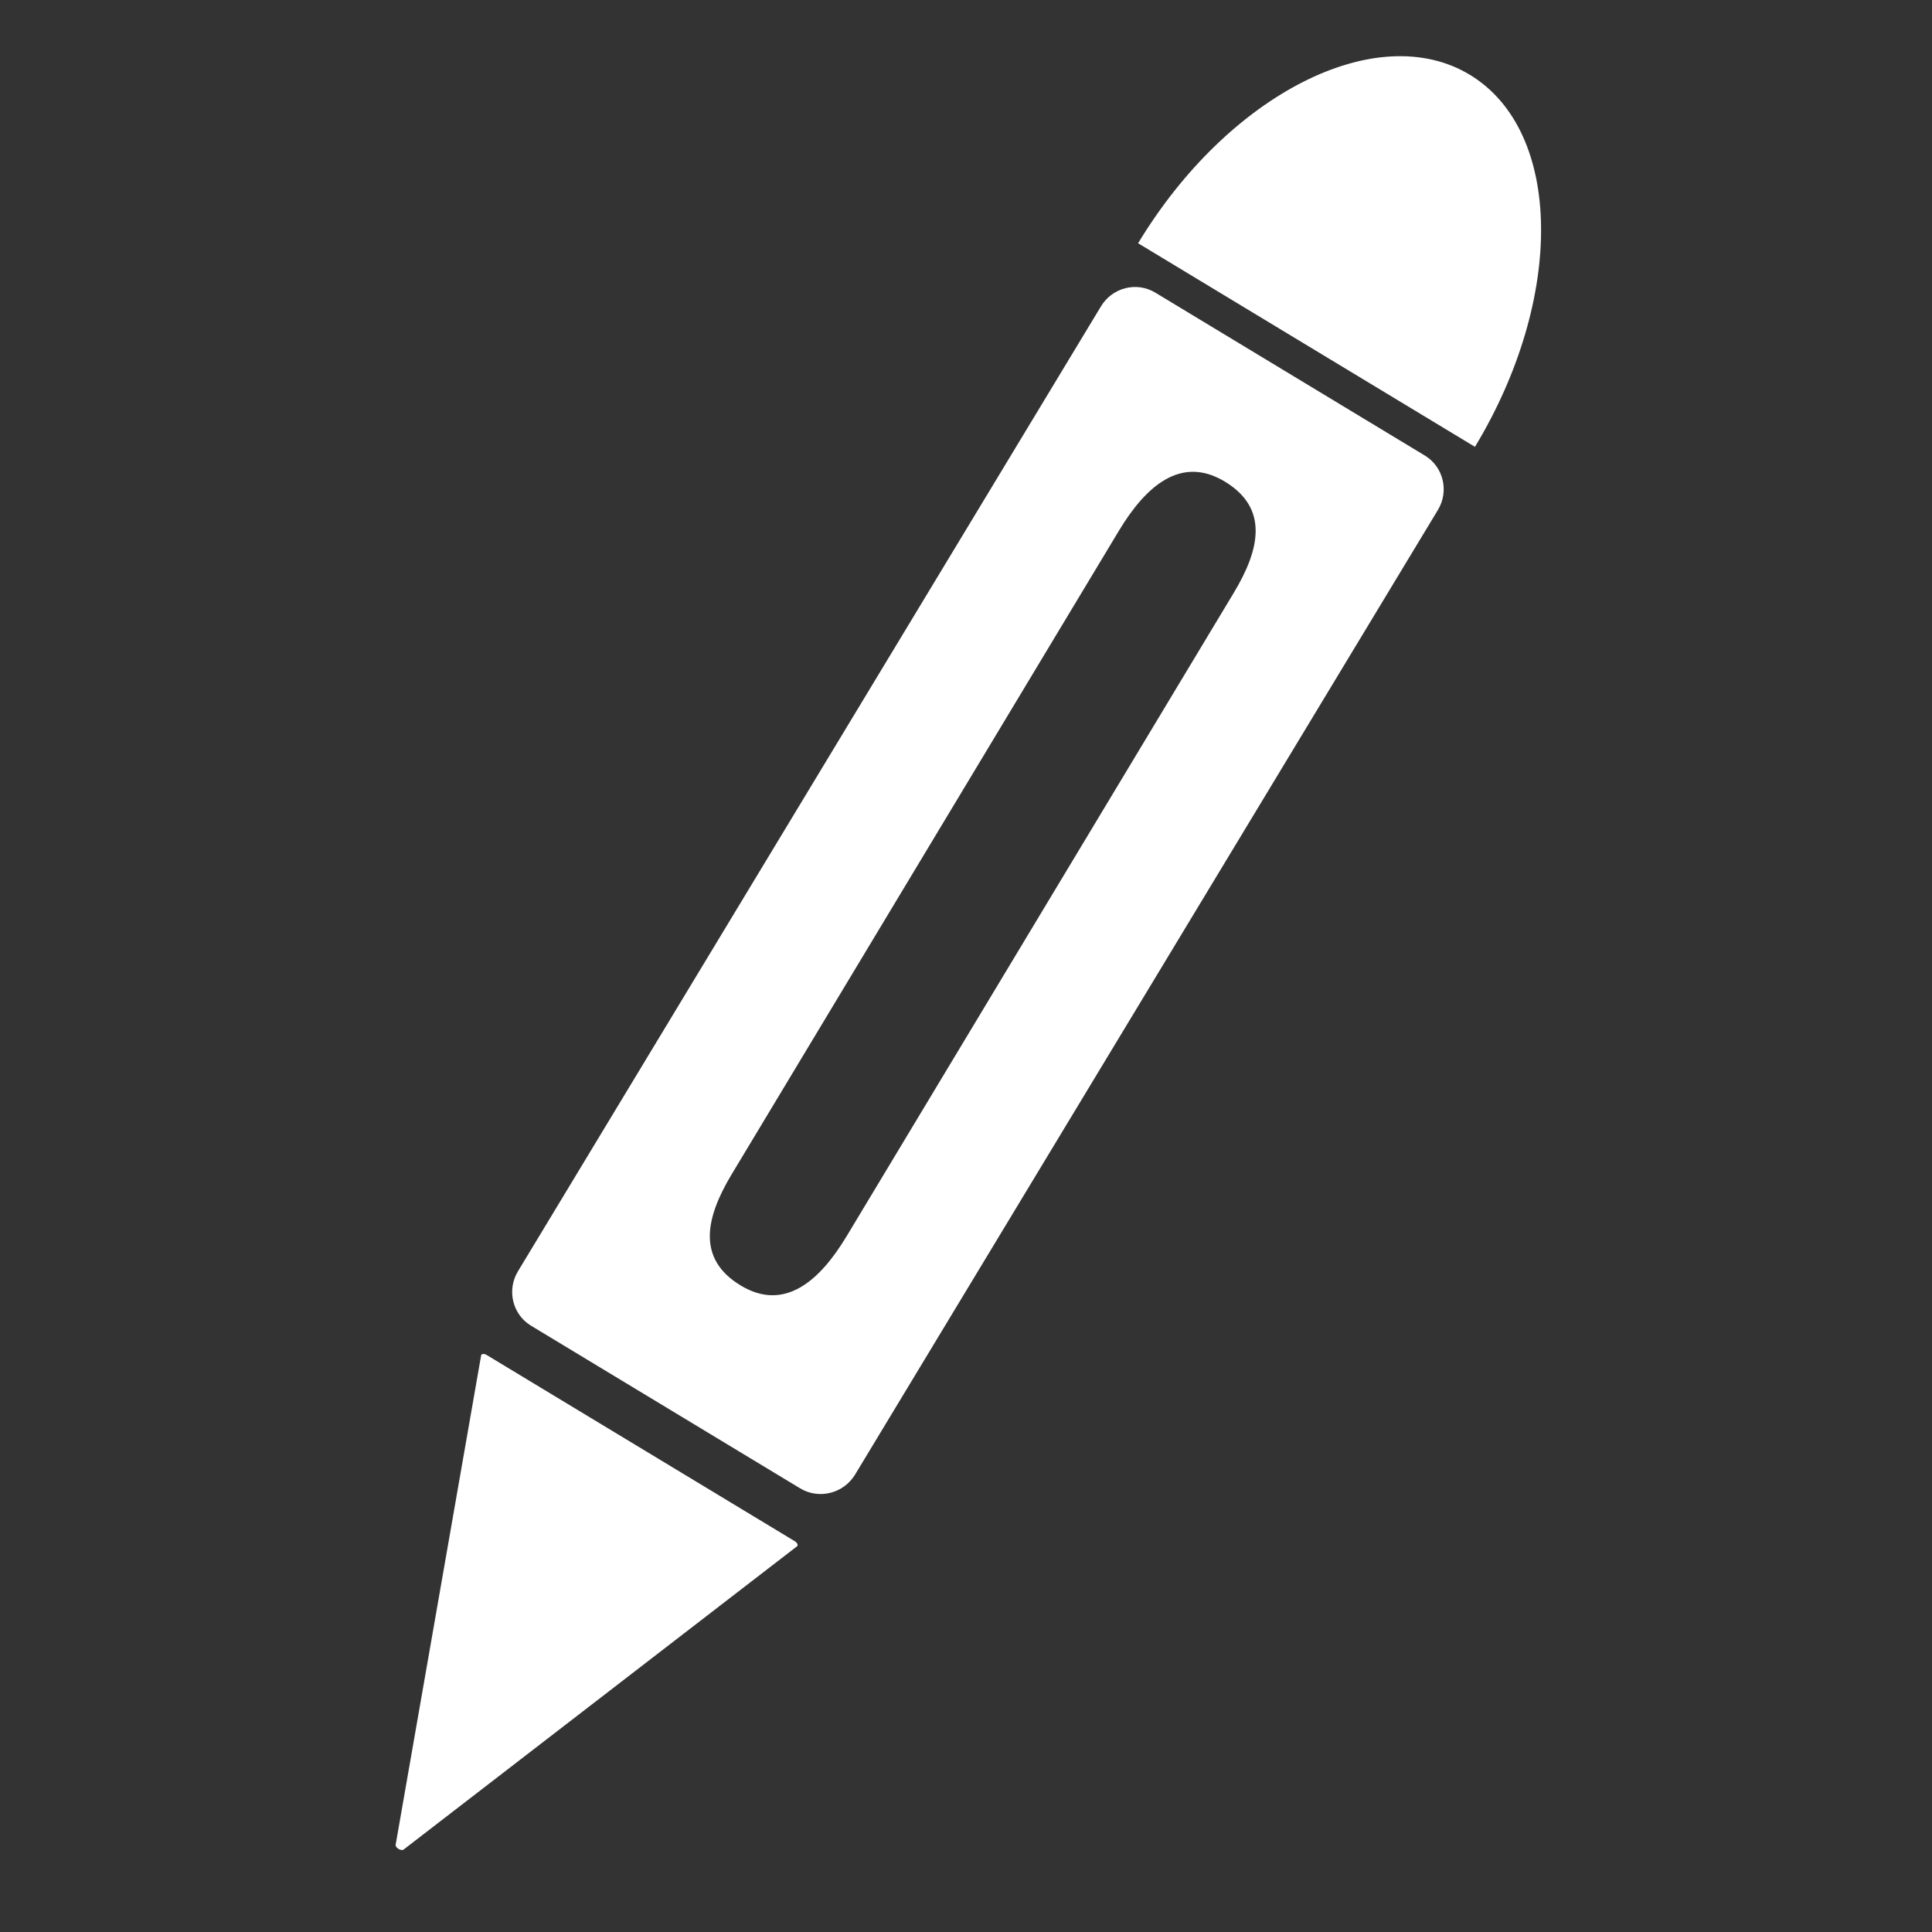
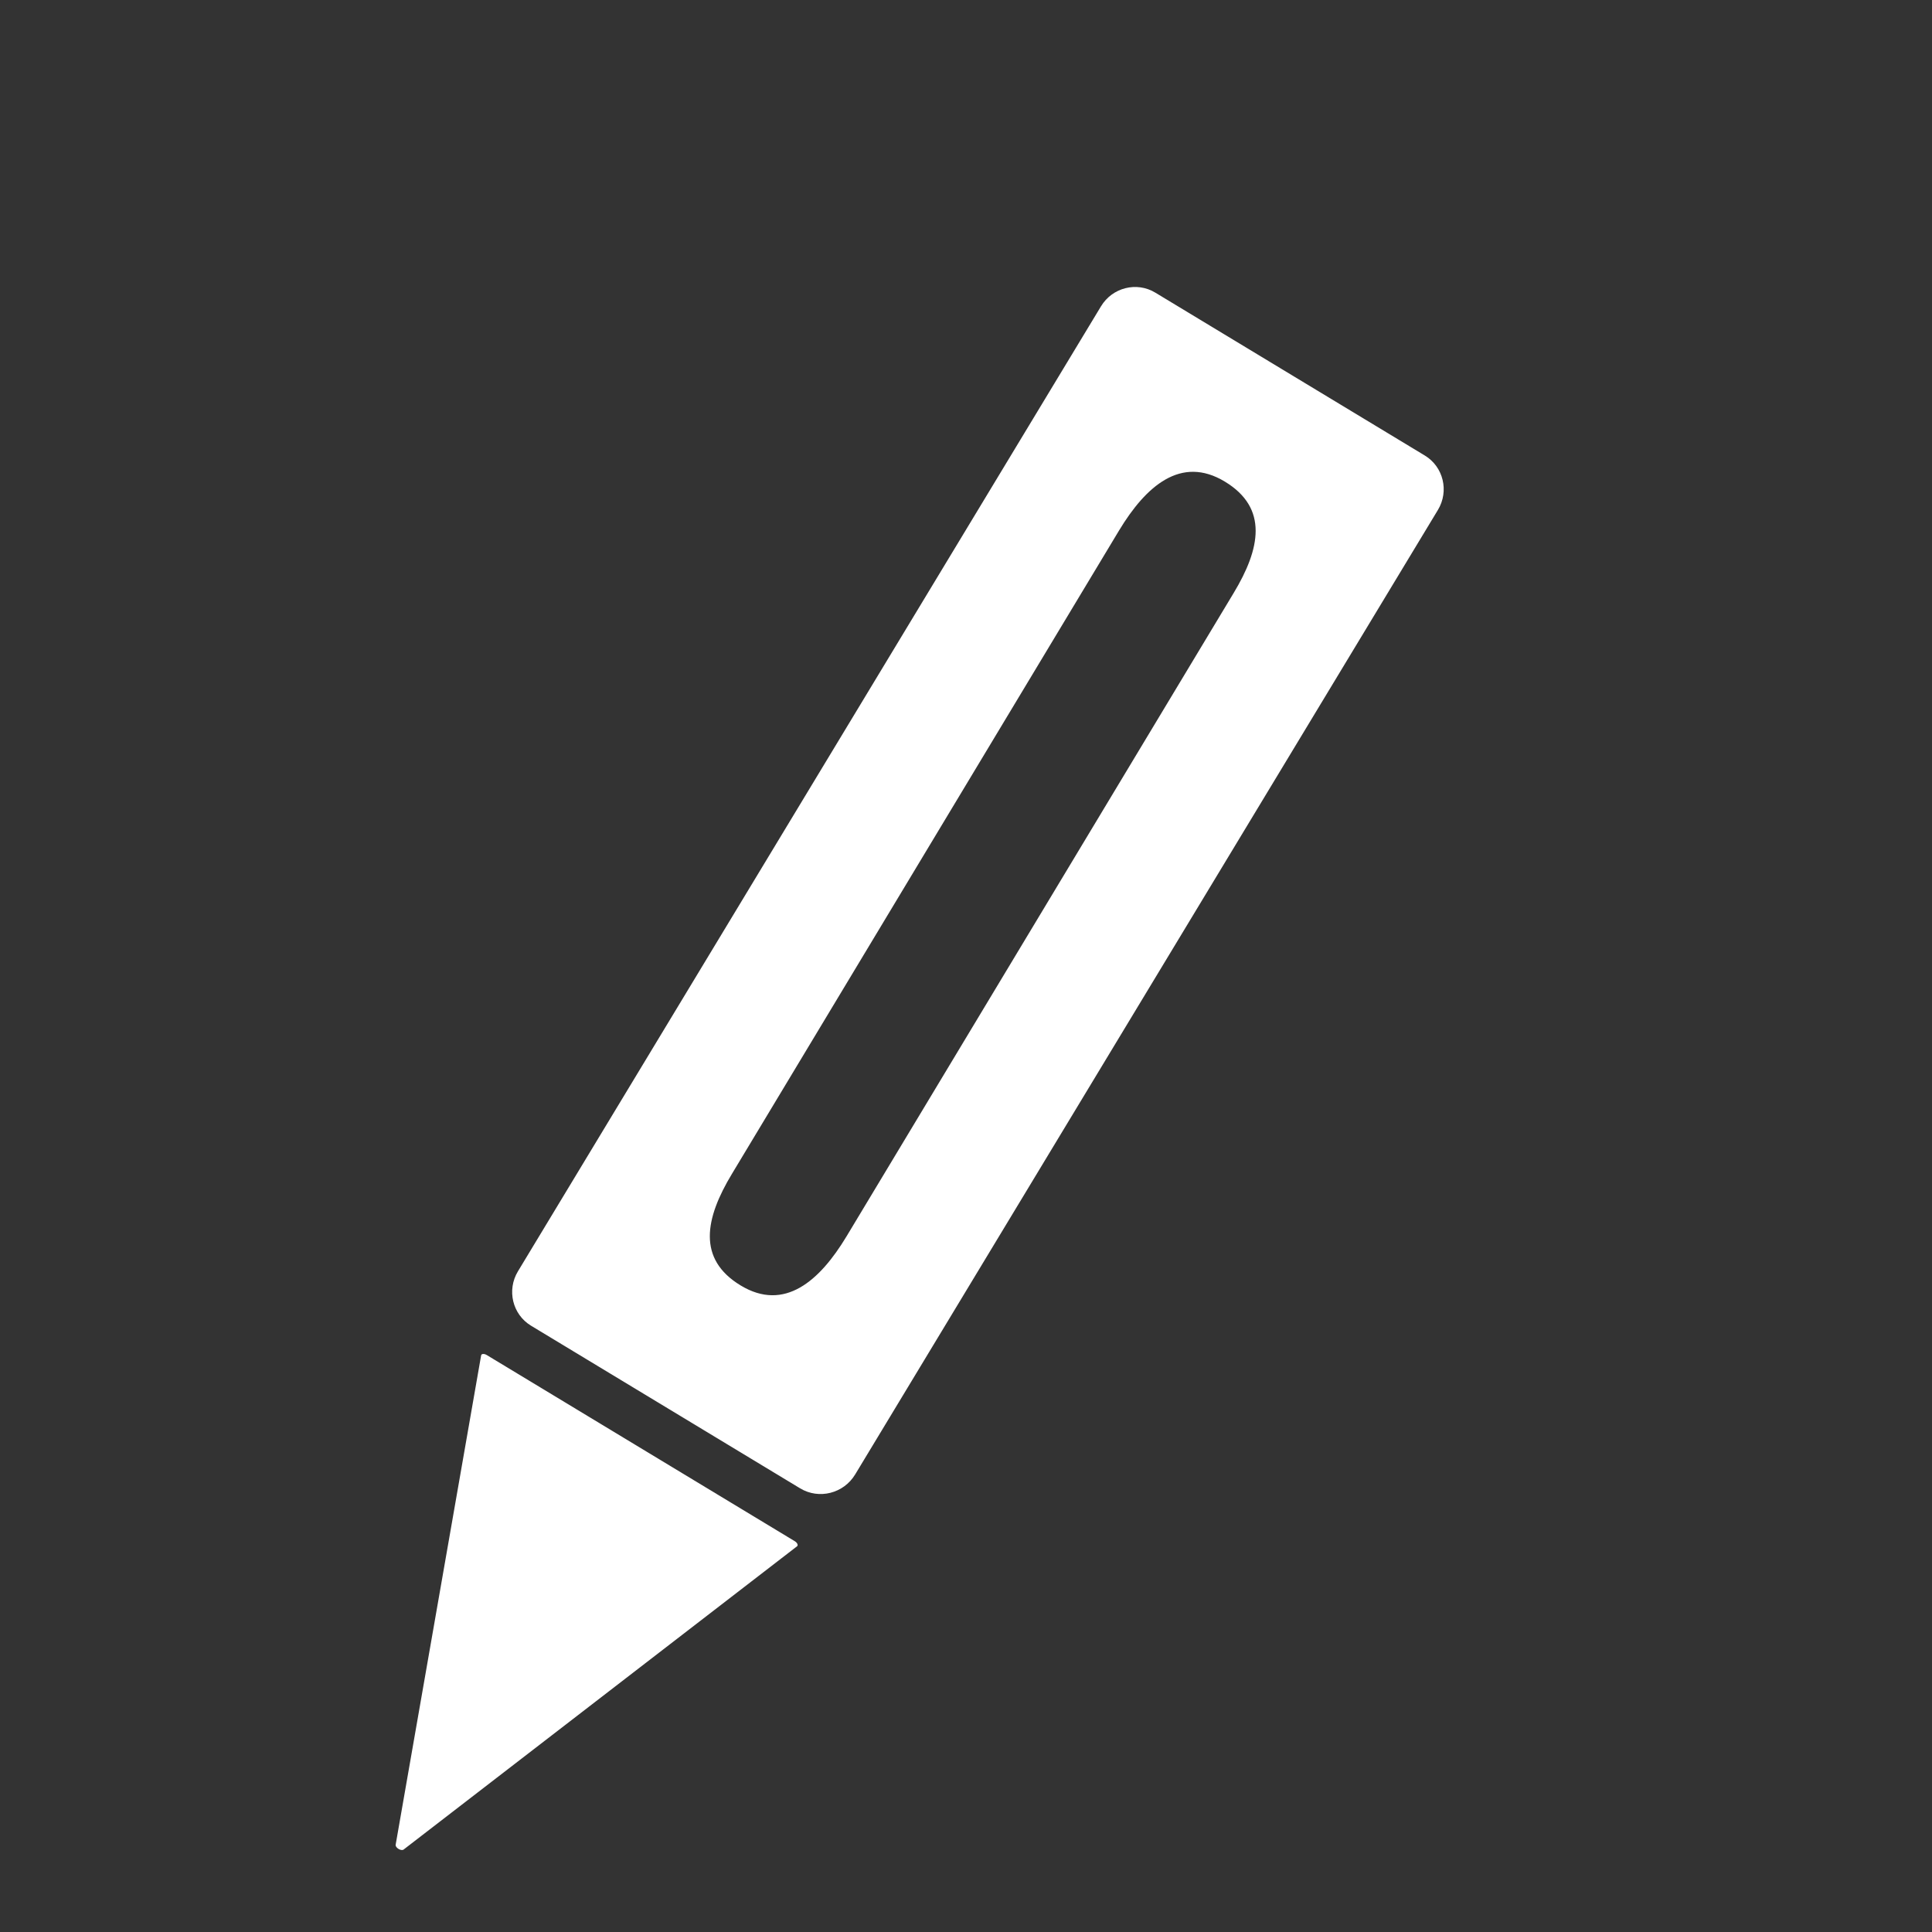
<svg xmlns="http://www.w3.org/2000/svg" width="100%" height="100%" viewBox="0 0 500 500" version="1.1" xml:space="preserve" style="fill-rule:evenodd;clip-rule:evenodd;stroke-linecap:round;stroke-linejoin:round;stroke-miterlimit:1.5;">
  <rect x="0" y="0" width="500" height="500" fill="#333333" stroke="none" />
  <g id="Pen" transform="matrix(1.868,1.129,-1.122,1.857,-63.216,-485.571)">
    <g transform="matrix(1.094,0,0,1.119,-27.526,-30.274)">
      <path d="M314.949,151.989L314.949,272.117C314.949,274.49 313.009,276.417 310.62,276.417L276.549,276.417C274.194,276.417 272.282,274.518 272.282,272.179L272.282,151.989C272.282,149.649 274.194,147.75 276.549,147.75L310.682,147.75C313.037,147.75 314.949,149.649 314.949,151.989ZM286.522,171.44L286.671,251.491C286.671,257.005 288.187,261.187 293.738,261.187C299.289,261.187 300.805,256.415 300.805,250.901L300.657,170.851C300.657,165.337 299.14,161.155 293.589,161.155C288.039,161.155 286.522,165.927 286.522,171.44Z" style="fill:white;" />
    </g>
    <g transform="matrix(-0.79,-9.67622e-17,5.41923e-17,-0.443,525.608,439.724)">
      <path d="M293.615,224.417L320.615,349.084L266.615,349.084L293.615,224.417Z" style="fill:white;stroke:white;stroke-width:1.43px;" />
    </g>
    <g transform="matrix(-1.892,0,0,3.054,849.104,-206.136)">
-       <path d="M281.282,110.417C281.282,103.61 286.809,98.084 293.615,98.084C300.422,98.084 305.949,103.61 305.949,110.417L281.282,110.417Z" style="fill:white;" />
-     </g>
+       </g>
  </g>
</svg>